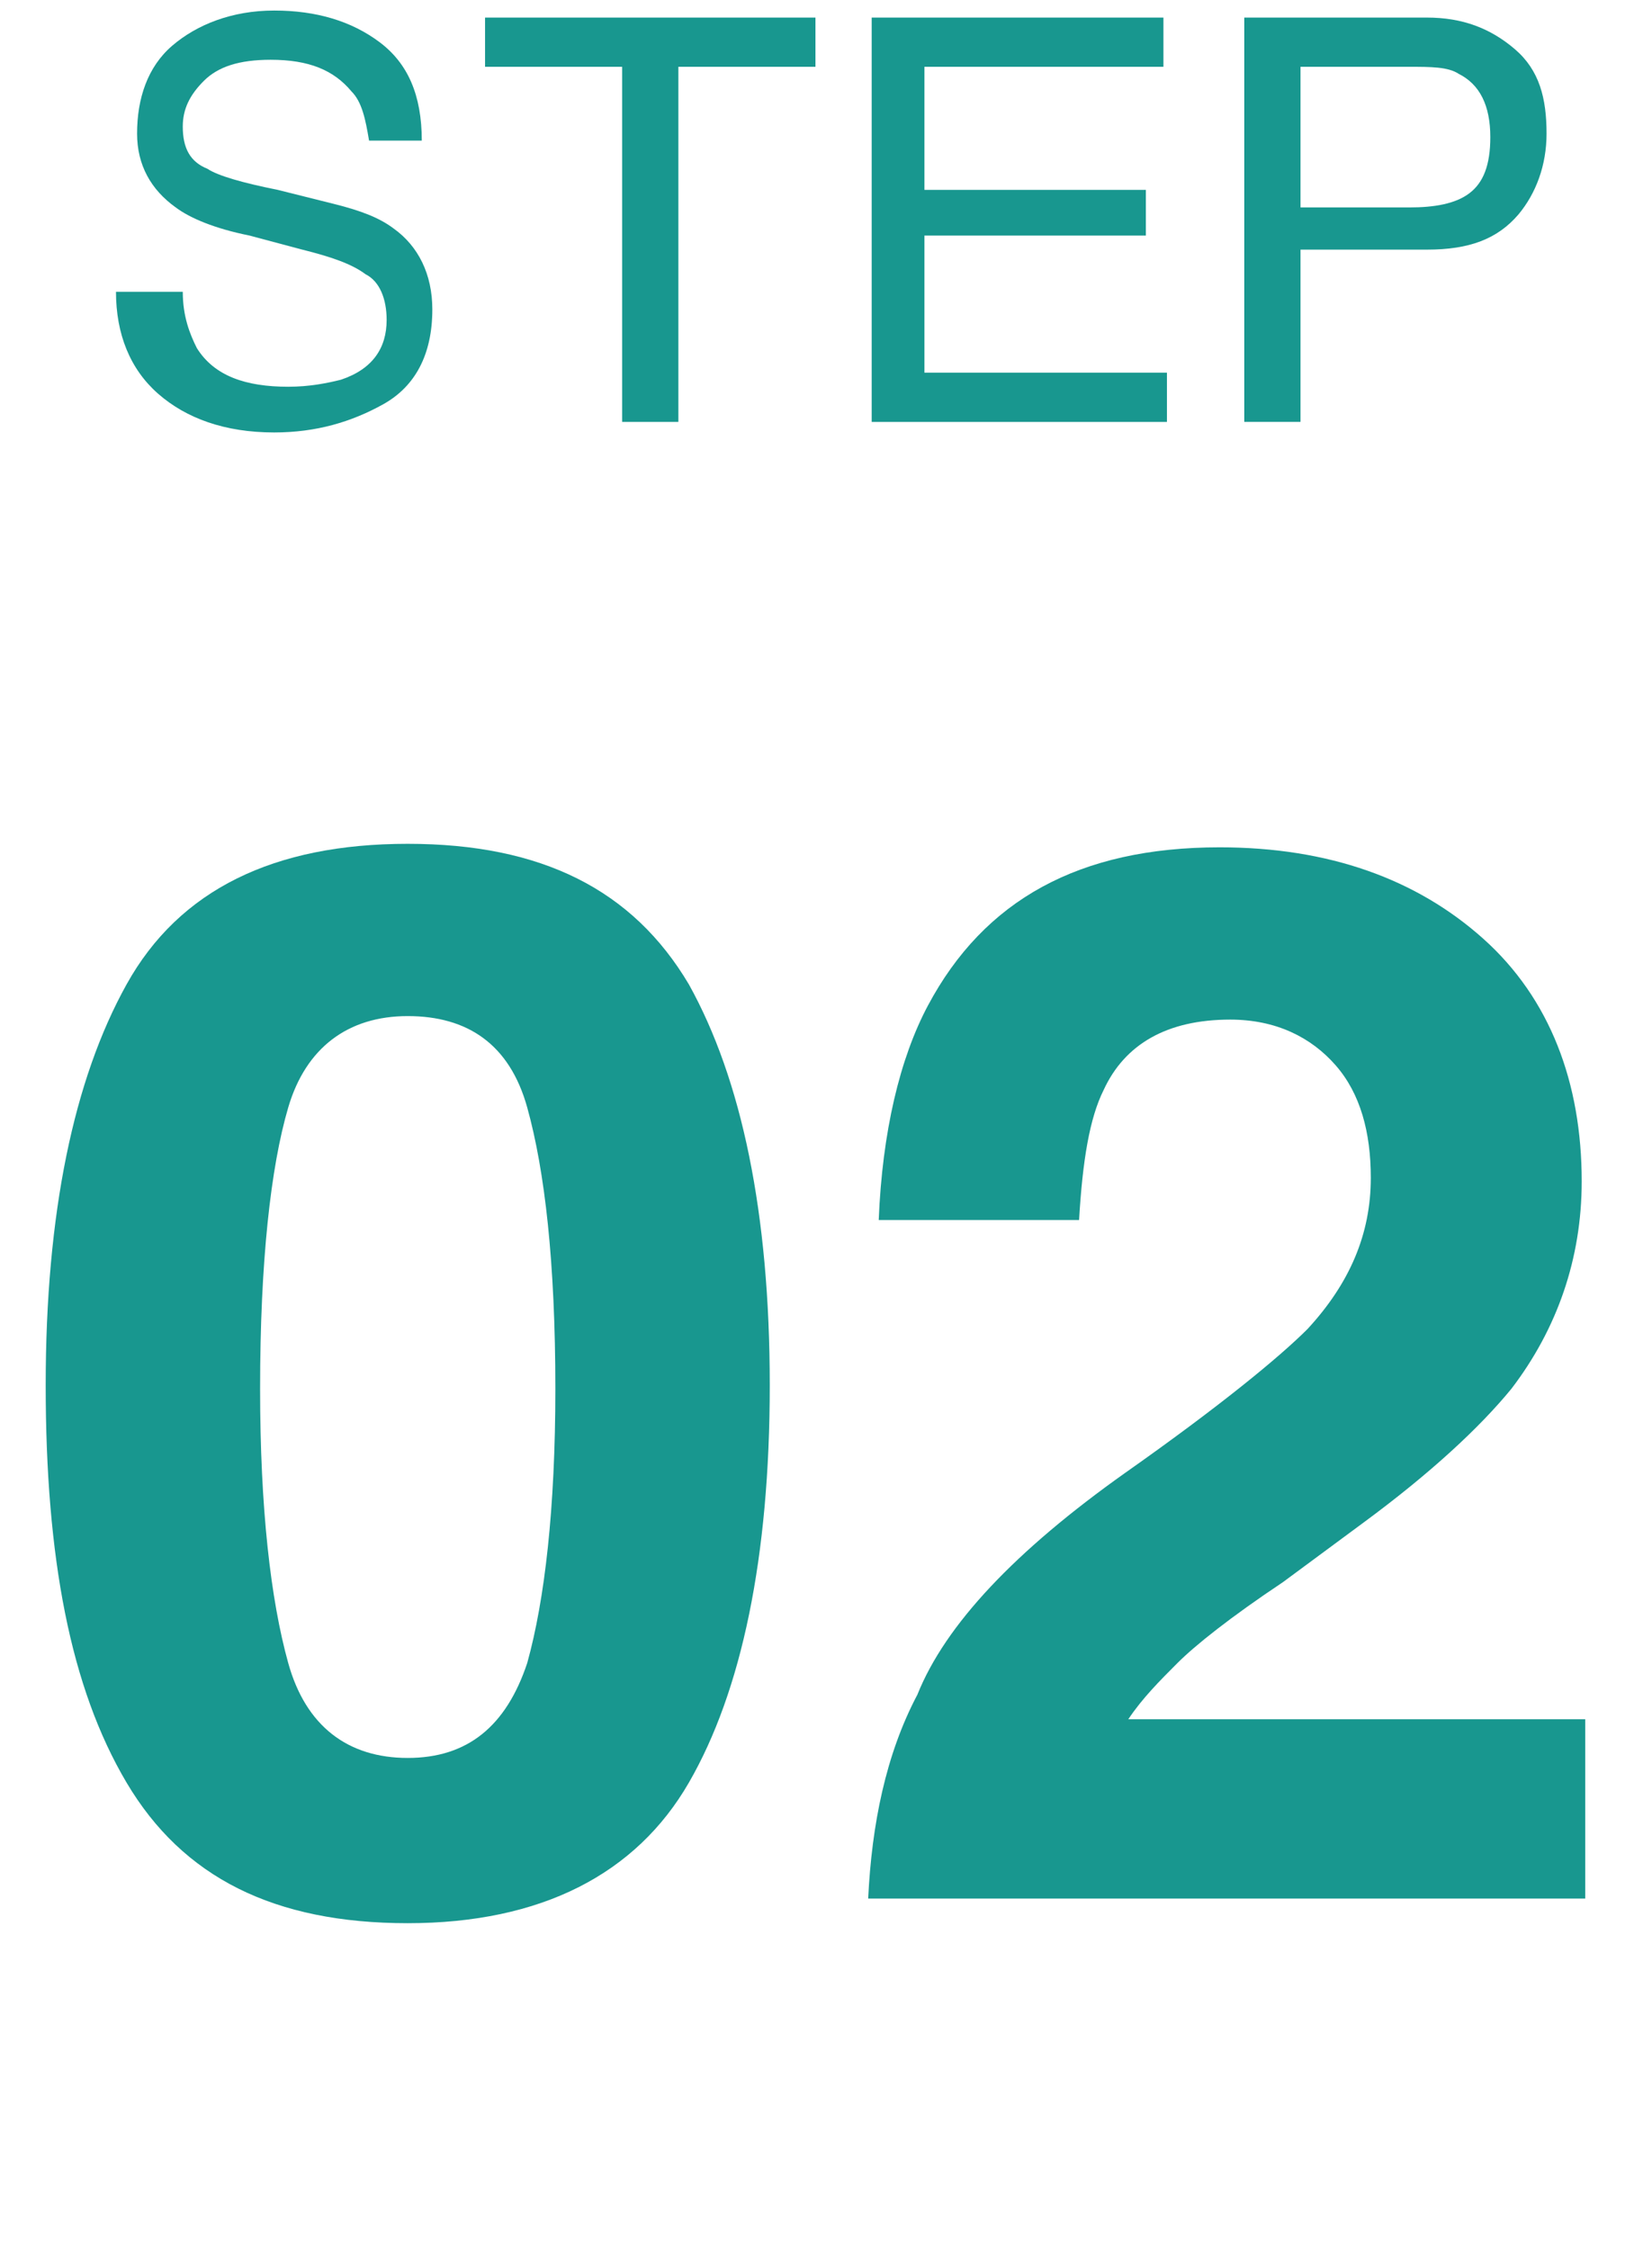
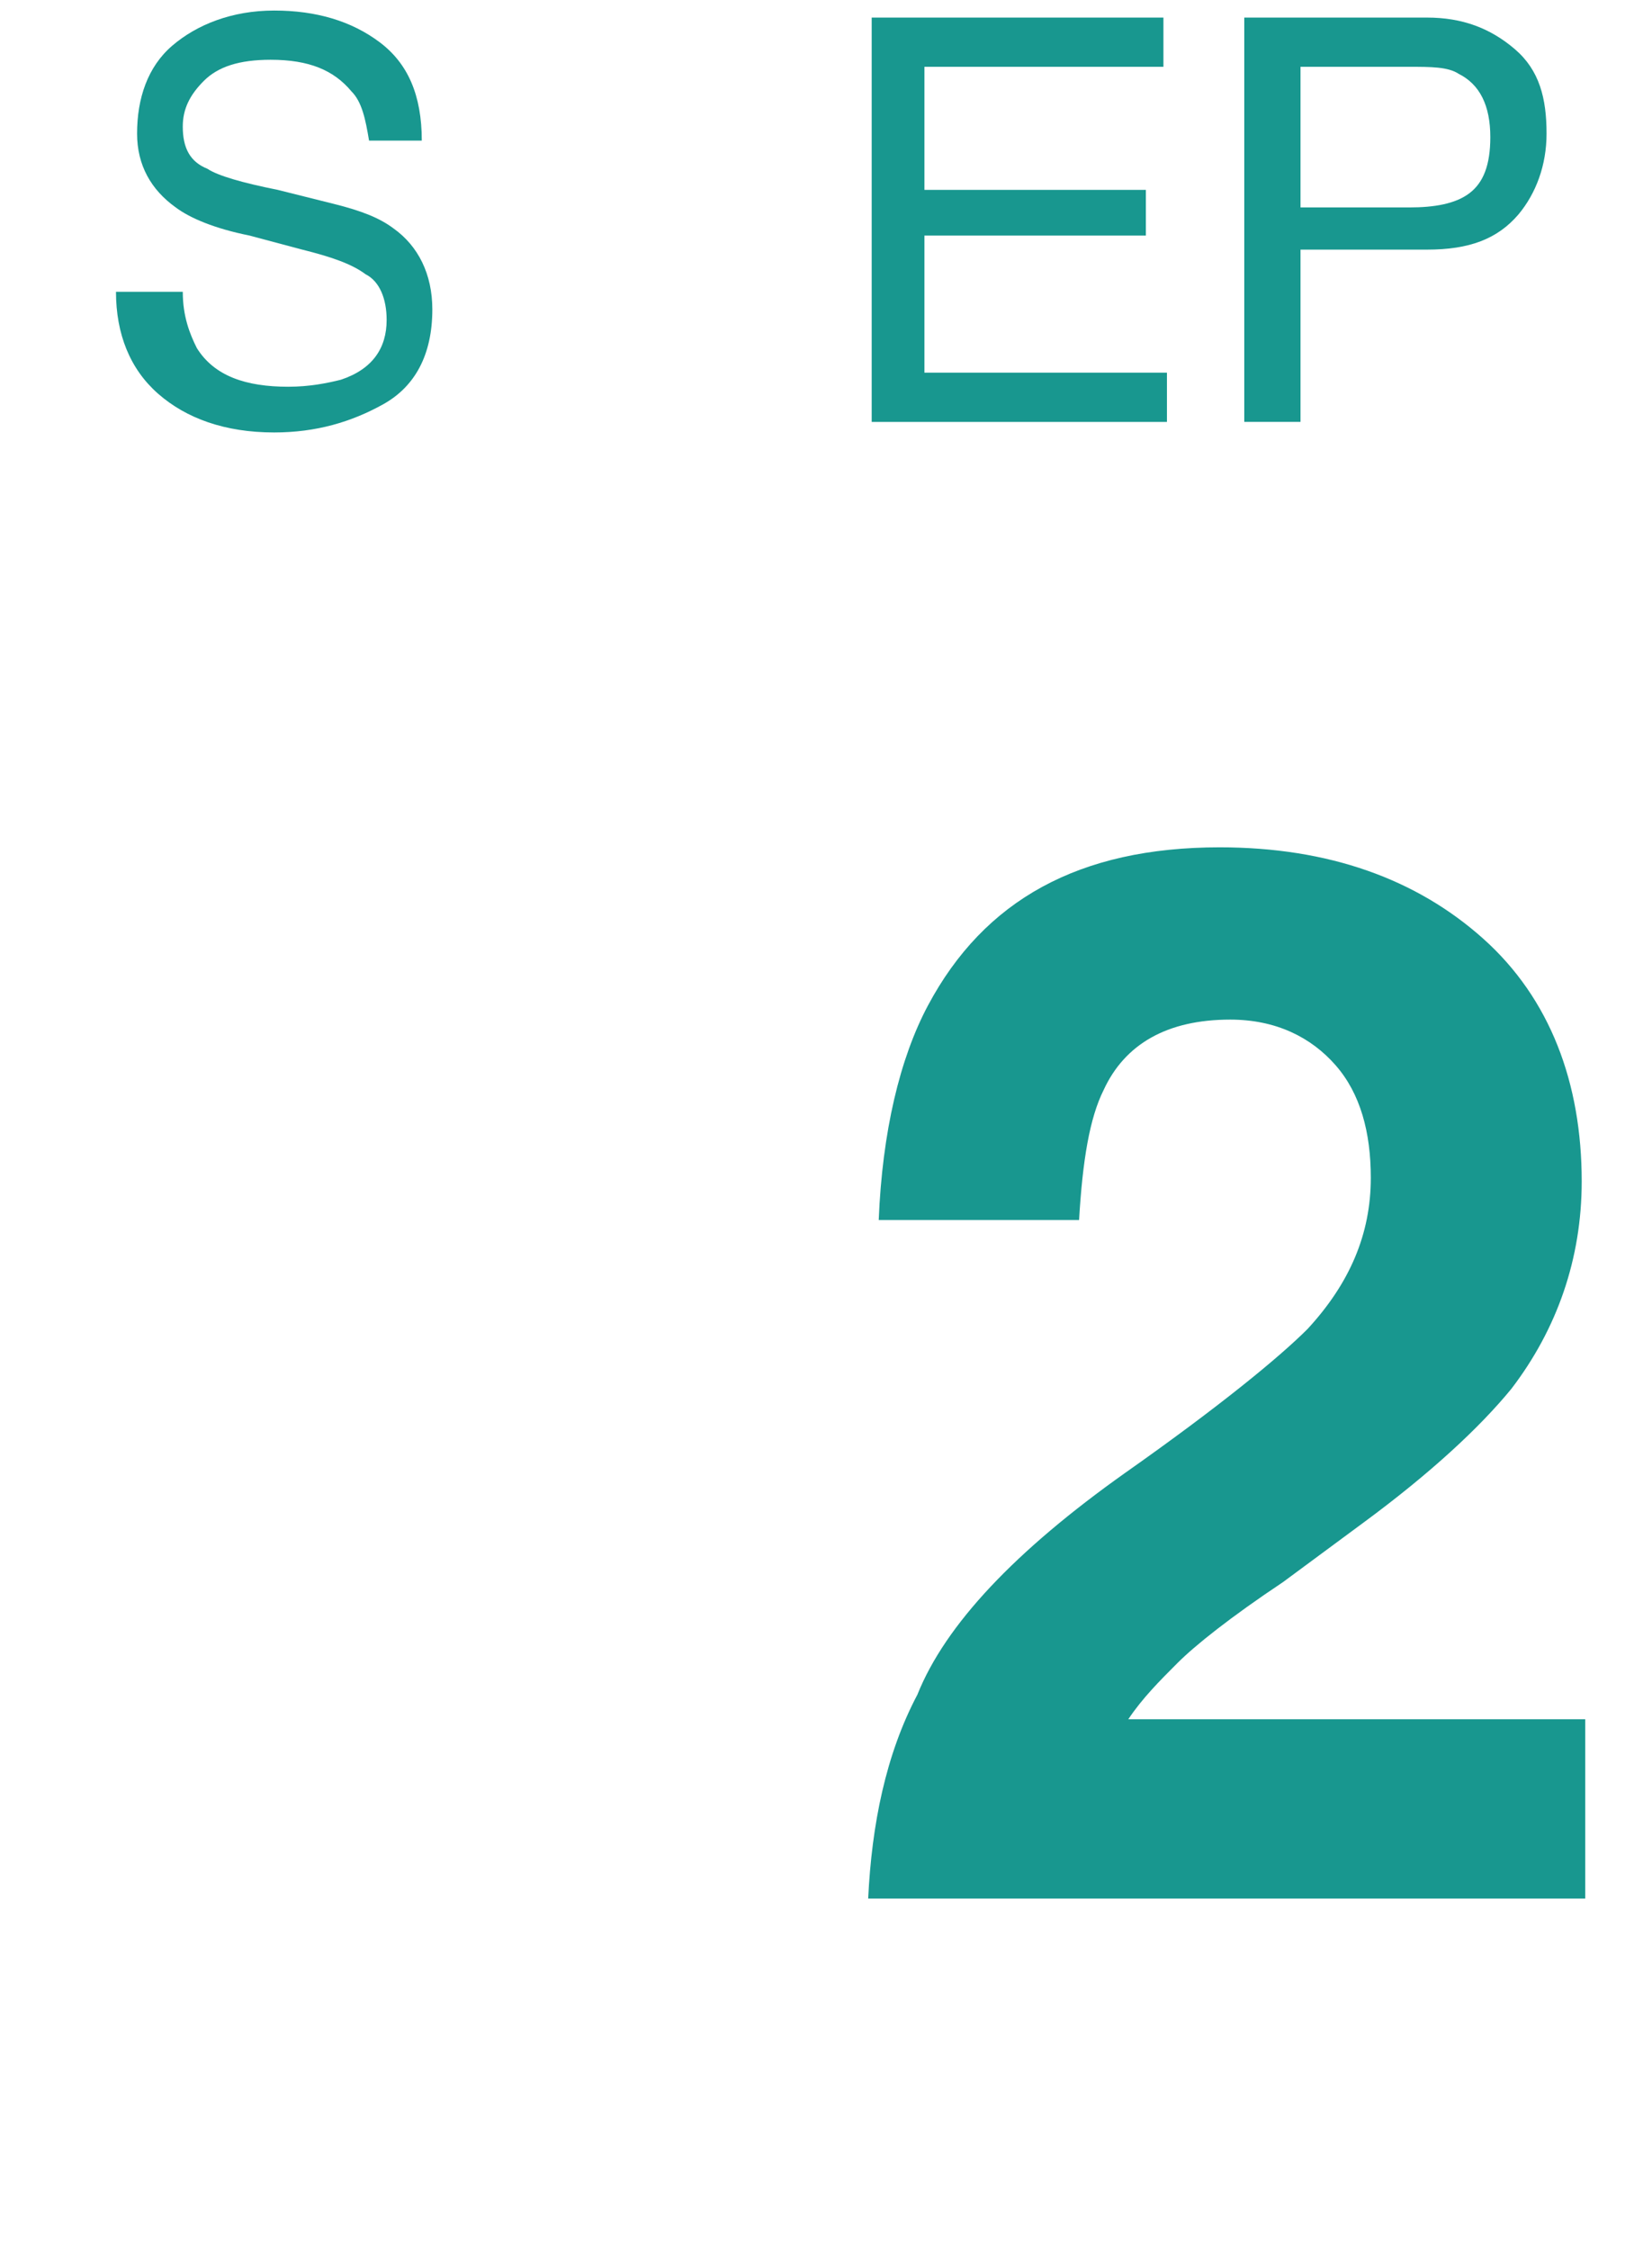
<svg xmlns="http://www.w3.org/2000/svg" version="1.1" id="レイヤー_1" x="0px" y="0px" viewBox="0 0 47 64" style="enable-background:new 0 0 47 64;" xml:space="preserve">
  <style type="text/css">
	.st0{enable-background:new    ;}
	.st1{fill:#18978F;}
</style>
  <g id="グループ_4602" transform="translate(-42 -1428)">
    <g class="st0">
      <path class="st1" d="M47.2,1436.3c0,0.7,0.2,1.2,0.4,1.6c0.5,0.8,1.4,1.1,2.6,1.1c0.6,0,1.1-0.1,1.5-0.2c0.9-0.3,1.3-0.9,1.3-1.7    c0-0.6-0.2-1.1-0.6-1.3c-0.4-0.3-1-0.5-1.8-0.7l-1.5-0.4c-1-0.2-1.7-0.5-2.1-0.8c-0.7-0.5-1.1-1.2-1.1-2.1c0-1,0.3-1.9,1-2.5    s1.7-1,2.9-1c1.2,0,2.2,0.3,3,0.9c0.8,0.6,1.2,1.5,1.2,2.8h-1.5c-0.1-0.6-0.2-1.1-0.5-1.4c-0.5-0.6-1.2-0.9-2.3-0.9    c-0.9,0-1.5,0.2-1.9,0.6s-0.6,0.8-0.6,1.3c0,0.6,0.2,1,0.7,1.2c0.3,0.2,1,0.4,2,0.6l1.6,0.4c0.8,0.2,1.3,0.4,1.7,0.7    c0.7,0.5,1.1,1.3,1.1,2.3c0,1.3-0.5,2.2-1.4,2.7c-0.9,0.5-1.9,0.8-3.1,0.8c-1.4,0-2.5-0.4-3.3-1.1c-0.8-0.7-1.2-1.7-1.2-2.9H47.2z    " />
-       <path class="st1" d="M65.2,1428.5v1.4h-3.9v10.1h-1.6v-10.1h-3.9v-1.4H65.2z" />
      <path class="st1" d="M66.8,1428.5h8.3v1.4h-6.8v3.5h6.3v1.3h-6.3v3.9h6.9v1.4h-8.4V1428.5z" />
      <path class="st1" d="M77.5,1428.5h5.1c1,0,1.8,0.3,2.5,0.9s0.9,1.4,0.9,2.4c0,0.9-0.3,1.7-0.8,2.3c-0.6,0.7-1.4,1-2.6,1H79v4.9    h-1.6V1428.5z M83.5,1430.1c-0.3-0.2-0.8-0.2-1.4-0.2H79v4h3.1c0.7,0,1.3-0.1,1.7-0.4c0.4-0.3,0.6-0.8,0.6-1.6    C84.4,1431,84.1,1430.4,83.5,1430.1z" />
    </g>
    <g class="st0">
-       <path class="st1" d="M53.6,1482.7c-3.8,0-6.4-1.3-8-4s-2.3-6.4-2.3-11.3s0.8-8.7,2.3-11.4s4.2-4,8-4s6.4,1.3,8,4    c1.5,2.7,2.3,6.5,2.3,11.4s-0.8,8.7-2.3,11.3S57.4,1482.7,53.6,1482.7z M57,1475.3c0.5-1.8,0.8-4.4,0.8-7.8c0-3.6-0.3-6.2-0.8-8    s-1.7-2.6-3.4-2.6s-2.9,0.9-3.4,2.6s-0.8,4.4-0.8,8c0,3.4,0.3,6,0.8,7.8s1.7,2.7,3.4,2.7S56.4,1477.1,57,1475.3z" />
      <path class="st1" d="M80,1458.3c-0.7-0.8-1.7-1.3-3-1.3c-1.8,0-3,0.7-3.6,2c-0.4,0.8-0.6,2-0.7,3.7H67c0.1-2.5,0.6-4.6,1.4-6.1    c1.6-3,4.3-4.5,8.3-4.5c3.1,0,5.6,0.9,7.5,2.6c1.9,1.7,2.8,4.1,2.8,6.9c0,2.2-0.7,4.2-2,5.9c-0.9,1.1-2.3,2.4-4.2,3.8l-2.3,1.7    c-1.5,1-2.5,1.8-3,2.3c-0.5,0.5-1,1-1.4,1.6h13v5.1H66.7c0.1-2.1,0.5-4.1,1.4-5.8c0.8-2,2.8-4.1,5.9-6.3c2.7-1.9,4.4-3.3,5.2-4.1    c1.2-1.3,1.8-2.7,1.8-4.3C81,1460.2,80.7,1459.1,80,1458.3z" />
    </g>
  </g>
</svg>